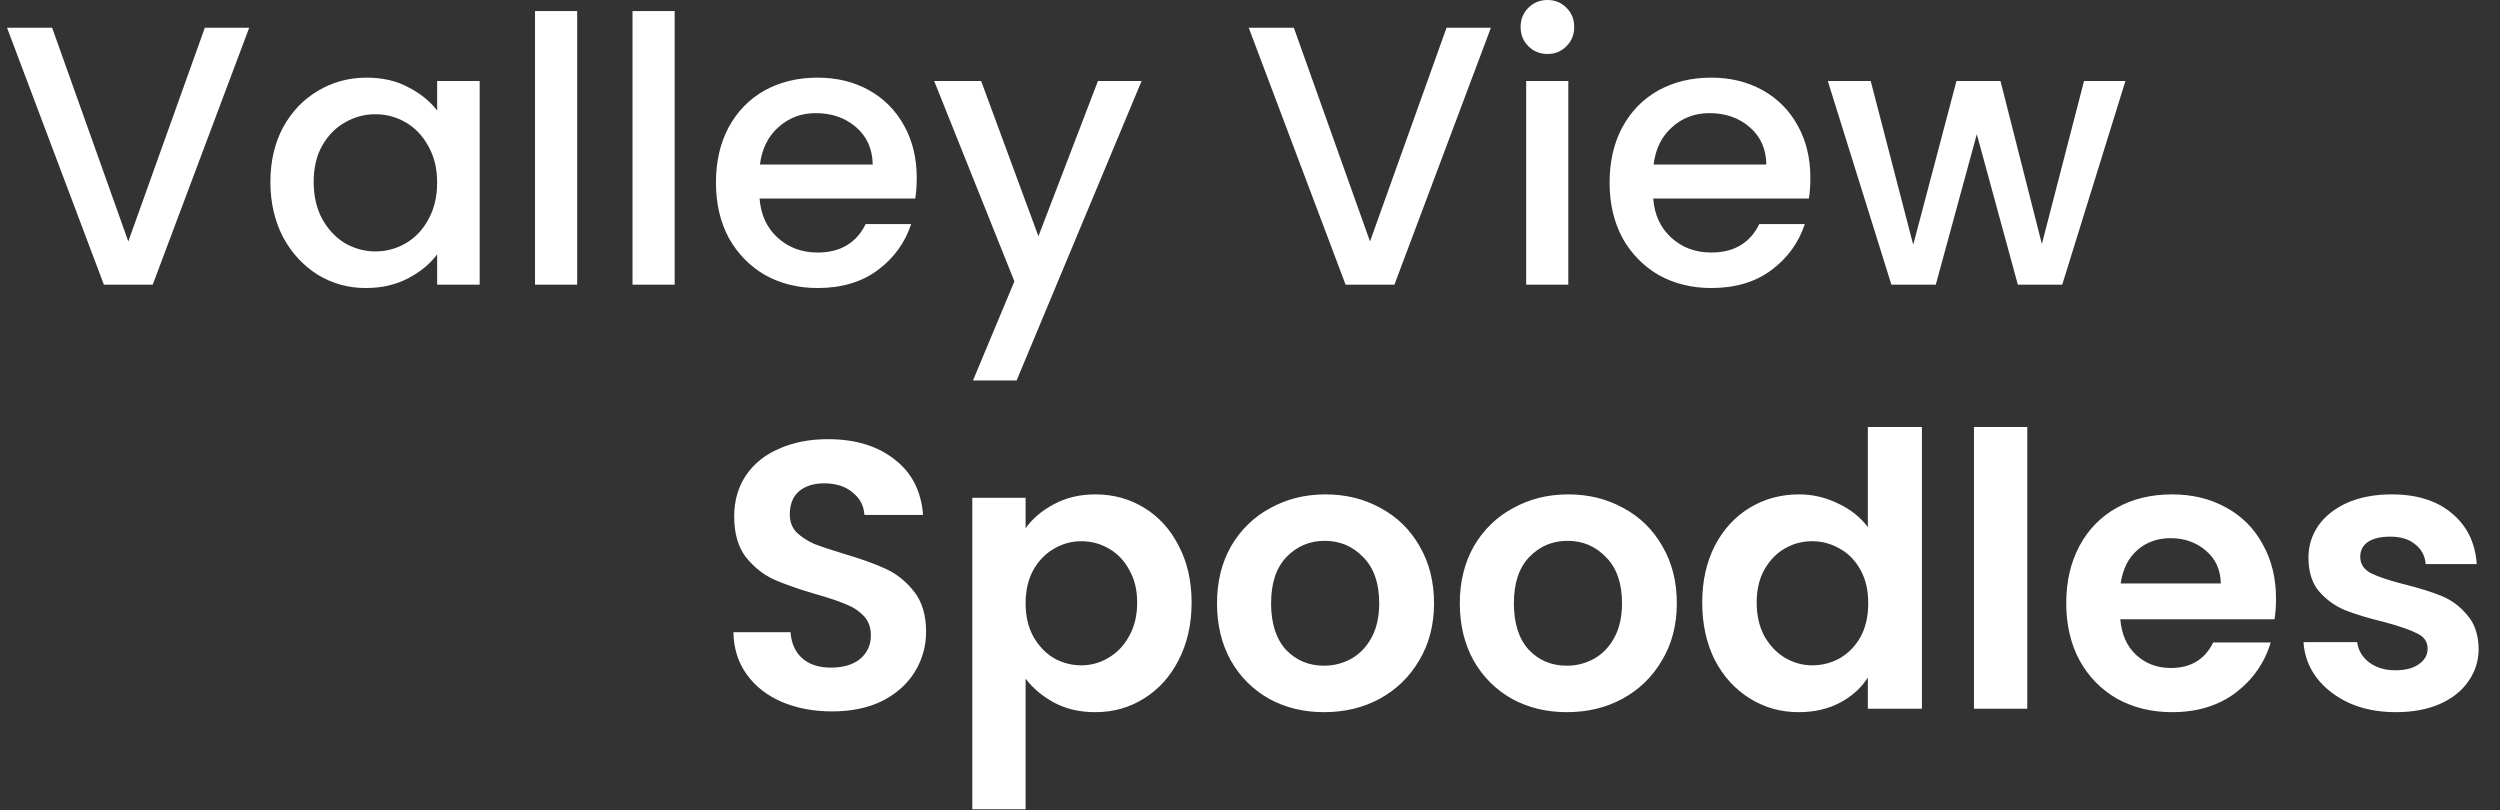
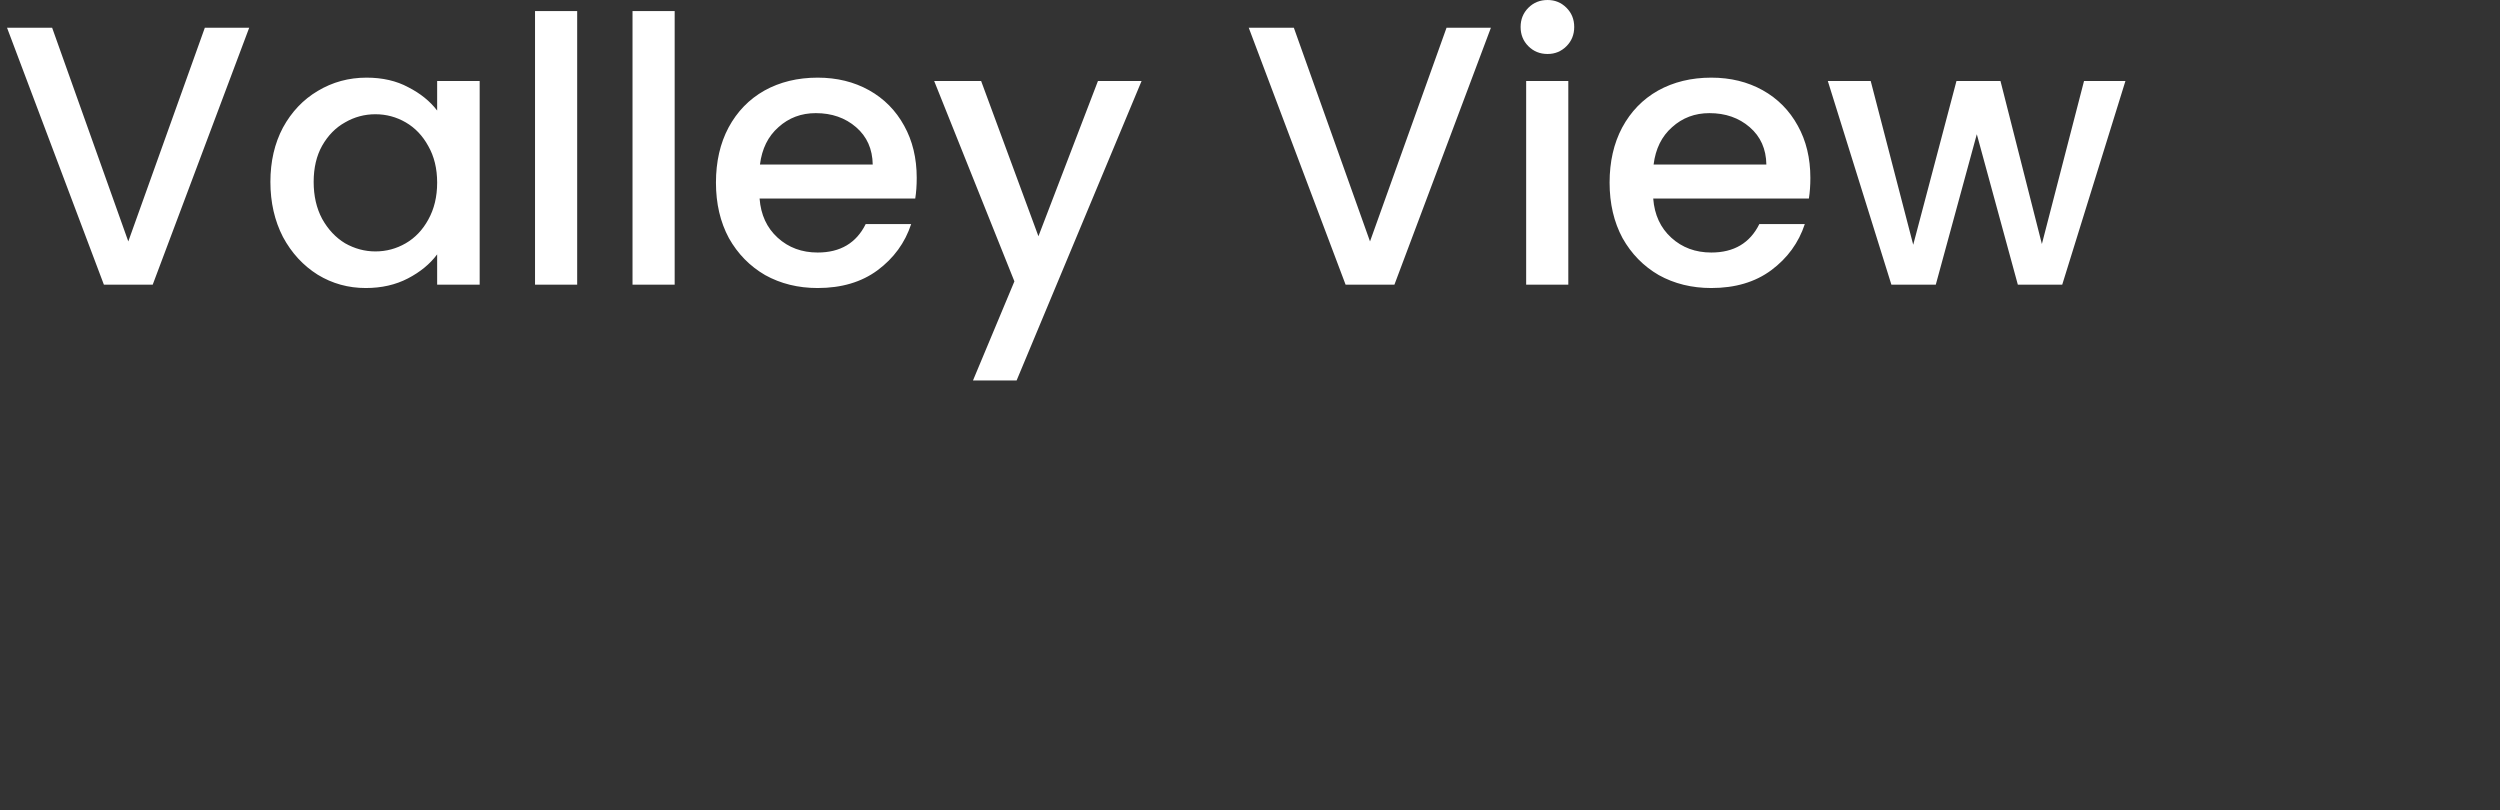
<svg xmlns="http://www.w3.org/2000/svg" width="401" height="130" viewBox="0 0 401 130" fill="none">
  <rect x="0" y="0" width="401" height="130" fill="#333333" stroke="none" />
  <path d="M39.972 4.448L24.493 45.665H16.665L1.127 4.448H8.362L20.579 38.726L32.855 4.448H39.972ZM43.372 29.178C43.372 25.896 44.044 22.991 45.388 20.46C46.772 17.93 48.63 15.973 50.963 14.589C53.335 13.166 55.945 12.454 58.791 12.454C61.361 12.454 63.595 12.968 65.493 13.996C67.43 14.984 68.972 16.23 70.119 17.732V12.988H76.939V45.665H70.119V40.802C68.972 42.344 67.41 43.629 65.433 44.657C63.457 45.685 61.203 46.199 58.673 46.199C55.866 46.199 53.296 45.487 50.963 44.064C48.63 42.601 46.772 40.584 45.388 38.015C44.044 35.405 43.372 32.46 43.372 29.178ZM70.119 29.297C70.119 27.043 69.644 25.086 68.695 23.425C67.786 21.765 66.58 20.5 65.078 19.63C63.575 18.76 61.954 18.325 60.215 18.325C58.475 18.325 56.854 18.76 55.352 19.63C53.849 20.46 52.624 21.706 51.675 23.366C50.765 24.987 50.311 26.924 50.311 29.178C50.311 31.432 50.765 33.408 51.675 35.109C52.624 36.809 53.849 38.113 55.352 39.023C56.894 39.893 58.515 40.328 60.215 40.328C61.954 40.328 63.575 39.893 65.078 39.023C66.58 38.153 67.786 36.888 68.695 35.227C69.644 33.527 70.119 31.55 70.119 29.297ZM92.579 1.779V45.665H85.819V1.779H92.579ZM108.217 1.779V45.665H101.456V1.779H108.217ZM147.042 28.526C147.042 29.751 146.963 30.858 146.805 31.847H121.837C122.035 34.456 123.004 36.552 124.743 38.133C126.483 39.715 128.618 40.505 131.148 40.505C134.786 40.505 137.355 38.983 138.858 35.939H146.152C145.164 38.944 143.365 41.415 140.756 43.352C138.186 45.25 134.983 46.199 131.148 46.199C128.025 46.199 125.218 45.507 122.727 44.123C120.276 42.7 118.338 40.723 116.915 38.193C115.531 35.623 114.839 32.657 114.839 29.297C114.839 25.936 115.511 22.991 116.856 20.46C118.239 17.89 120.157 15.914 122.608 14.53C125.099 13.146 127.946 12.454 131.148 12.454C134.232 12.454 136.98 13.126 139.392 14.47C141.803 15.815 143.681 17.712 145.026 20.164C146.37 22.576 147.042 25.363 147.042 28.526ZM139.985 26.391C139.945 23.9 139.056 21.903 137.316 20.401C135.576 18.898 133.422 18.147 130.852 18.147C128.519 18.147 126.522 18.898 124.862 20.401C123.201 21.864 122.213 23.86 121.897 26.391H139.985ZM183.111 12.988L163.065 61.025H156.067L162.71 45.131L149.84 12.988H157.372L166.564 37.896L176.113 12.988H183.111ZM239.142 4.448L223.663 45.665H215.835L200.297 4.448H207.532L219.749 38.726L232.025 4.448H239.142ZM248.236 8.659C247.01 8.659 245.982 8.243 245.152 7.413C244.321 6.583 243.906 5.555 243.906 4.329C243.906 3.104 244.321 2.076 245.152 1.245C245.982 0.415 247.01 -3.84526e-05 248.236 -3.84526e-05C249.422 -3.84526e-05 250.43 0.415 251.26 1.245C252.09 2.076 252.505 3.104 252.505 4.329C252.505 5.555 252.09 6.583 251.26 7.413C250.43 8.243 249.422 8.659 248.236 8.659ZM251.557 12.988V45.665H244.796V12.988H251.557ZM290.382 28.526C290.382 29.751 290.303 30.858 290.145 31.847H265.177C265.375 34.456 266.344 36.552 268.083 38.133C269.823 39.715 271.958 40.505 274.488 40.505C278.126 40.505 280.696 38.983 282.198 35.939H289.492C288.504 38.944 286.705 41.415 284.096 43.352C281.526 45.25 278.323 46.199 274.488 46.199C271.365 46.199 268.558 45.507 266.067 44.123C263.616 42.7 261.678 40.723 260.255 38.193C258.871 35.623 258.179 32.657 258.179 29.297C258.179 25.936 258.851 22.991 260.196 20.46C261.579 17.89 263.497 15.914 265.948 14.53C268.439 13.146 271.286 12.454 274.488 12.454C277.572 12.454 280.32 13.126 282.732 14.47C285.143 15.815 287.021 17.712 288.366 20.164C289.71 22.576 290.382 25.363 290.382 28.526ZM283.325 26.391C283.285 23.9 282.396 21.903 280.656 20.401C278.916 18.898 276.762 18.147 274.192 18.147C271.859 18.147 269.862 18.898 268.202 20.401C266.541 21.864 265.553 23.86 265.237 26.391H283.325ZM340.921 12.988L330.78 45.665H323.663L317.08 21.528L310.498 45.665H303.381L293.18 12.988H300.06L306.88 39.26L313.819 12.988H320.876L327.518 39.141L334.279 12.988H340.921Z" fill="white" />
-   <path d="M133.46 114.109C130.488 114.109 127.801 113.6 125.399 112.582C123.038 111.564 121.165 110.098 119.781 108.185C118.396 106.271 117.684 104.012 117.643 101.406H126.804C126.926 103.157 127.537 104.541 128.636 105.559C129.776 106.577 131.323 107.086 133.277 107.086C135.272 107.086 136.84 106.617 137.98 105.681C139.12 104.704 139.69 103.442 139.69 101.895C139.69 100.633 139.303 99.594 138.529 98.78C137.756 97.966 136.779 97.335 135.598 96.887C134.458 96.398 132.87 95.869 130.834 95.299C128.066 94.485 125.806 93.691 124.056 92.917C122.346 92.103 120.86 90.902 119.597 89.314C118.376 87.686 117.765 85.528 117.765 82.841C117.765 80.316 118.396 78.118 119.658 76.245C120.921 74.372 122.692 72.947 124.972 71.97C127.252 70.952 129.857 70.443 132.789 70.443C137.186 70.443 140.748 71.522 143.476 73.68C146.245 75.797 147.771 78.769 148.056 82.596H138.651C138.57 81.131 137.939 79.93 136.758 78.993C135.618 78.016 134.091 77.528 132.178 77.528C130.509 77.528 129.165 77.955 128.147 78.81C127.17 79.665 126.682 80.907 126.682 82.535C126.682 83.675 127.048 84.632 127.781 85.406C128.554 86.138 129.491 86.749 130.59 87.238C131.73 87.686 133.318 88.215 135.354 88.826C138.122 89.64 140.382 90.454 142.132 91.268C143.883 92.083 145.39 93.304 146.652 94.933C147.914 96.561 148.545 98.699 148.545 101.345C148.545 103.625 147.955 105.742 146.774 107.696C145.593 109.651 143.863 111.218 141.583 112.399C139.303 113.539 136.595 114.109 133.46 114.109ZM164.507 84.734C165.606 83.187 167.113 81.904 169.026 80.886C170.981 79.828 173.2 79.299 175.683 79.299C178.574 79.299 181.179 80.011 183.5 81.436C185.862 82.861 187.714 84.897 189.058 87.543C190.442 90.149 191.134 93.182 191.134 96.643C191.134 100.103 190.442 103.177 189.058 105.864C187.714 108.511 185.862 110.567 183.5 112.032C181.179 113.498 178.574 114.231 175.683 114.231C173.2 114.231 171.001 113.722 169.087 112.704C167.215 111.686 165.688 110.404 164.507 108.857V129.804H155.957V79.848H164.507V84.734ZM182.401 96.643C182.401 94.607 181.973 92.856 181.118 91.391C180.304 89.884 179.205 88.744 177.821 87.971C176.477 87.197 175.011 86.81 173.424 86.81C171.876 86.81 170.411 87.217 169.026 88.032C167.683 88.805 166.584 89.945 165.729 91.452C164.914 92.958 164.507 94.729 164.507 96.765C164.507 98.8 164.914 100.571 165.729 102.078C166.584 103.584 167.683 104.745 169.026 105.559C170.411 106.332 171.876 106.719 173.424 106.719C175.011 106.719 176.477 106.312 177.821 105.498C179.205 104.684 180.304 103.523 181.118 102.017C181.973 100.51 182.401 98.719 182.401 96.643ZM212.37 114.231C209.113 114.231 206.182 113.518 203.576 112.093C200.97 110.628 198.914 108.572 197.408 105.925C195.942 103.279 195.209 100.225 195.209 96.765C195.209 93.304 195.963 90.251 197.469 87.604C199.016 84.958 201.113 82.922 203.759 81.497C206.406 80.031 209.358 79.299 212.615 79.299C215.872 79.299 218.823 80.031 221.47 81.497C224.116 82.922 226.193 84.958 227.699 87.604C229.246 90.251 230.02 93.304 230.02 96.765C230.02 100.225 229.226 103.279 227.638 105.925C226.091 108.572 223.974 110.628 221.287 112.093C218.64 113.518 215.668 114.231 212.37 114.231ZM212.37 106.78C213.917 106.78 215.363 106.414 216.706 105.681C218.091 104.907 219.19 103.767 220.004 102.261C220.818 100.755 221.226 98.922 221.226 96.765C221.226 93.548 220.371 91.085 218.661 89.375C216.991 87.624 214.935 86.749 212.492 86.749C210.05 86.749 207.994 87.624 206.324 89.375C204.696 91.085 203.882 93.548 203.882 96.765C203.882 99.981 204.675 102.465 206.263 104.215C207.892 105.925 209.928 106.78 212.37 106.78ZM251.315 114.231C248.058 114.231 245.126 113.518 242.521 112.093C239.915 110.628 237.859 108.572 236.352 105.925C234.887 103.279 234.154 100.225 234.154 96.765C234.154 93.304 234.907 90.251 236.414 87.604C237.961 84.958 240.057 82.922 242.704 81.497C245.35 80.031 248.302 79.299 251.559 79.299C254.816 79.299 257.768 80.031 260.414 81.497C263.061 82.922 265.137 84.958 266.643 87.604C268.191 90.251 268.964 93.304 268.964 96.765C268.964 100.225 268.17 103.279 266.582 105.925C265.035 108.572 262.918 110.628 260.231 112.093C257.585 113.518 254.613 114.231 251.315 114.231ZM251.315 106.78C252.862 106.78 254.307 106.414 255.651 105.681C257.035 104.907 258.134 103.767 258.949 102.261C259.763 100.755 260.17 98.922 260.17 96.765C260.17 93.548 259.315 91.085 257.605 89.375C255.936 87.624 253.88 86.749 251.437 86.749C248.994 86.749 246.938 87.624 245.269 89.375C243.64 91.085 242.826 93.548 242.826 96.765C242.826 99.981 243.62 102.465 245.208 104.215C246.836 105.925 248.872 106.78 251.315 106.78ZM273.037 96.643C273.037 93.223 273.709 90.189 275.053 87.543C276.437 84.897 278.31 82.861 280.671 81.436C283.033 80.011 285.659 79.299 288.549 79.299C290.748 79.299 292.845 79.787 294.84 80.764C296.834 81.701 298.422 82.963 299.603 84.551V68.489H308.275V113.681H299.603V108.673C298.544 110.343 297.058 111.686 295.145 112.704C293.231 113.722 291.012 114.231 288.488 114.231C285.638 114.231 283.033 113.498 280.671 112.032C278.31 110.567 276.437 108.511 275.053 105.864C273.709 103.177 273.037 100.103 273.037 96.643ZM299.664 96.765C299.664 94.688 299.257 92.917 298.443 91.452C297.628 89.945 296.529 88.805 295.145 88.032C293.761 87.217 292.275 86.81 290.687 86.81C289.099 86.81 287.633 87.197 286.29 87.971C284.946 88.744 283.847 89.884 282.992 91.391C282.178 92.856 281.77 94.607 281.77 96.643C281.77 98.678 282.178 100.47 282.992 102.017C283.847 103.523 284.946 104.684 286.29 105.498C287.674 106.312 289.14 106.719 290.687 106.719C292.275 106.719 293.761 106.332 295.145 105.559C296.529 104.745 297.628 103.605 298.443 102.139C299.257 100.633 299.664 98.841 299.664 96.765ZM325.175 68.489V113.681H316.625V68.489H325.175ZM365.074 96.032C365.074 97.253 364.993 98.353 364.83 99.33H340.096C340.3 101.773 341.155 103.686 342.661 105.07C344.168 106.455 346.02 107.147 348.219 107.147C351.394 107.147 353.654 105.783 354.997 103.055H364.219C363.242 106.312 361.369 108.999 358.601 111.116C355.832 113.193 352.432 114.231 348.402 114.231C345.145 114.231 342.213 113.518 339.608 112.093C337.043 110.628 335.027 108.572 333.562 105.925C332.137 103.279 331.424 100.225 331.424 96.765C331.424 93.263 332.137 90.189 333.562 87.543C334.987 84.897 336.982 82.861 339.547 81.436C342.112 80.011 345.063 79.299 348.402 79.299C351.618 79.299 354.488 79.991 357.013 81.375C359.578 82.759 361.552 84.734 362.937 87.299C364.362 89.823 365.074 92.734 365.074 96.032ZM356.219 93.589C356.178 91.391 355.384 89.64 353.837 88.337C352.29 86.993 350.397 86.322 348.157 86.322C346.04 86.322 344.249 86.973 342.783 88.276C341.358 89.538 340.483 91.309 340.157 93.589H356.219ZM384.262 114.231C381.493 114.231 379.01 113.742 376.811 112.765C374.613 111.747 372.862 110.383 371.559 108.673C370.297 106.964 369.605 105.07 369.483 102.994H378.094C378.256 104.297 378.887 105.376 379.987 106.231C381.127 107.086 382.531 107.513 384.201 107.513C385.829 107.513 387.091 107.187 387.987 106.536C388.923 105.885 389.392 105.05 389.392 104.032C389.392 102.933 388.822 102.119 387.682 101.589C386.582 101.019 384.811 100.409 382.368 99.757C379.844 99.147 377.768 98.515 376.139 97.864C374.551 97.213 373.167 96.215 371.986 94.871C370.846 93.528 370.277 91.716 370.277 89.436C370.277 87.563 370.806 85.853 371.864 84.306C372.964 82.759 374.511 81.538 376.506 80.642C378.541 79.746 380.923 79.299 383.651 79.299C387.682 79.299 390.898 80.316 393.3 82.352C395.702 84.347 397.025 87.055 397.27 90.474H389.086C388.964 89.131 388.394 88.072 387.376 87.299C386.399 86.484 385.076 86.077 383.407 86.077C381.86 86.077 380.659 86.362 379.804 86.932C378.989 87.502 378.582 88.296 378.582 89.314C378.582 90.454 379.152 91.329 380.292 91.94C381.432 92.51 383.203 93.1 385.605 93.711C388.048 94.322 390.063 94.953 391.651 95.604C393.239 96.256 394.603 97.274 395.743 98.658C396.924 100.001 397.534 101.793 397.575 104.032C397.575 105.986 397.025 107.737 395.926 109.284C394.868 110.831 393.32 112.053 391.285 112.948C389.29 113.803 386.949 114.231 384.262 114.231Z" fill="white" />
</svg>